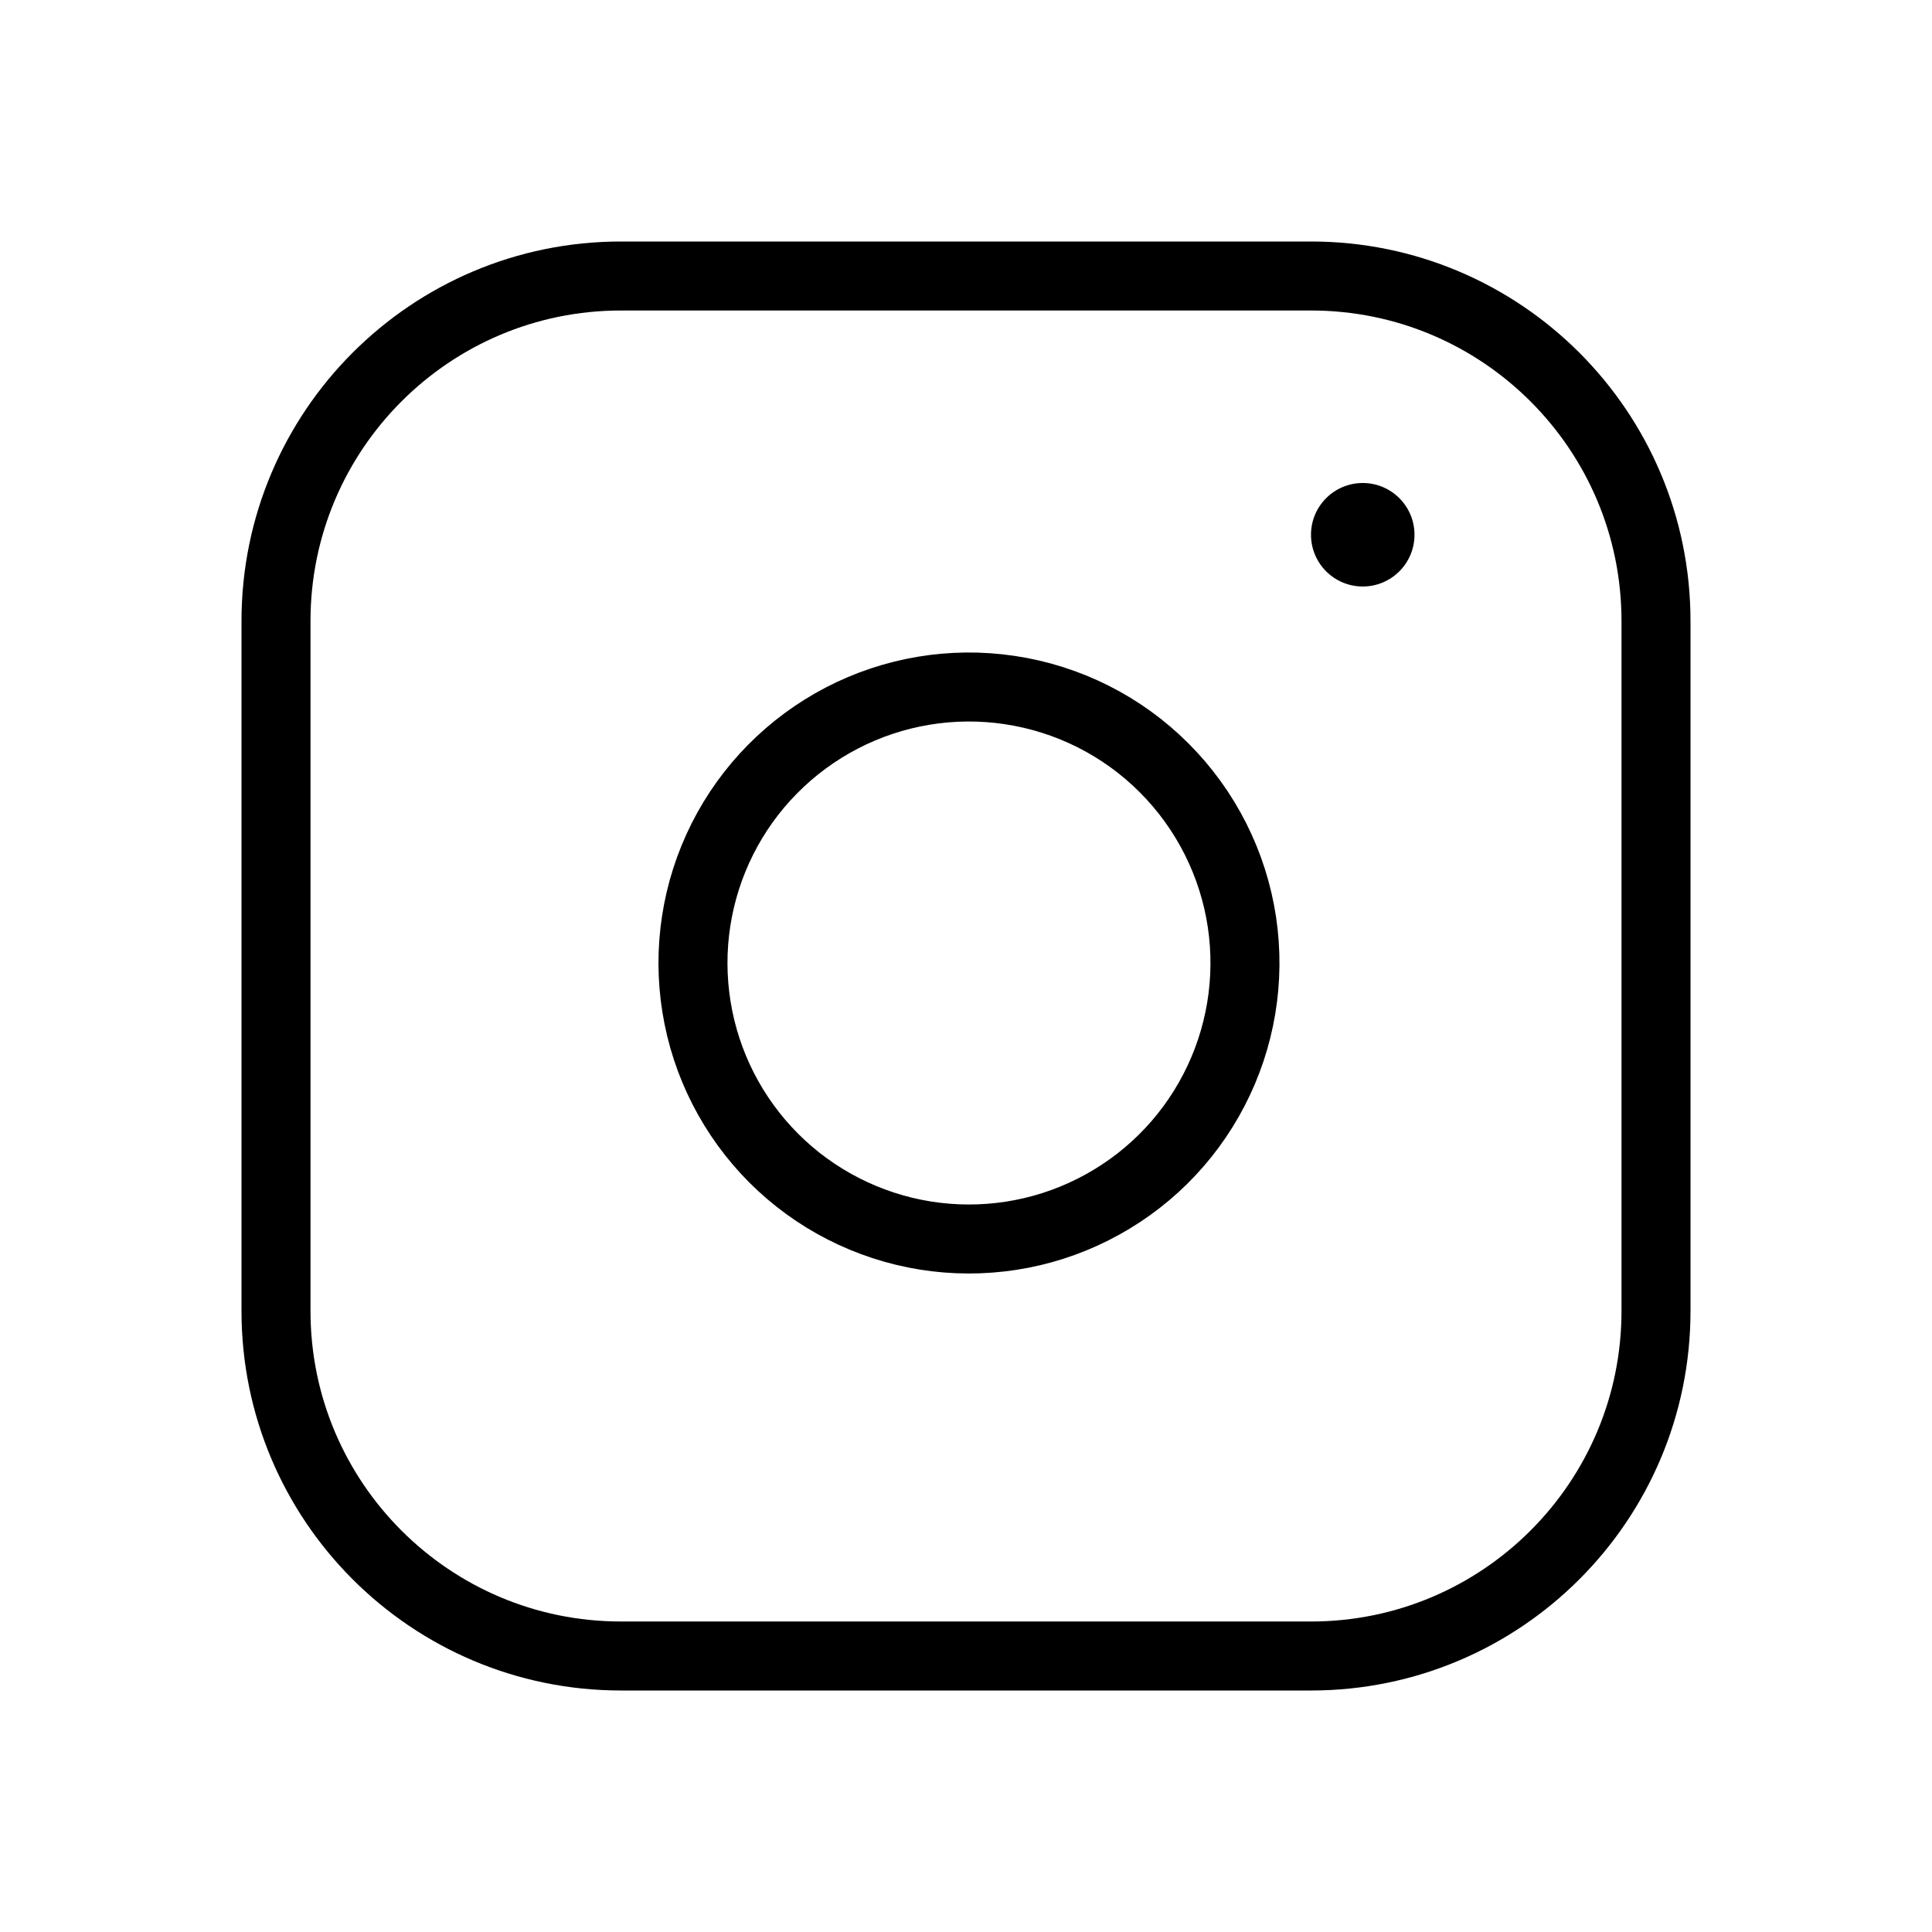
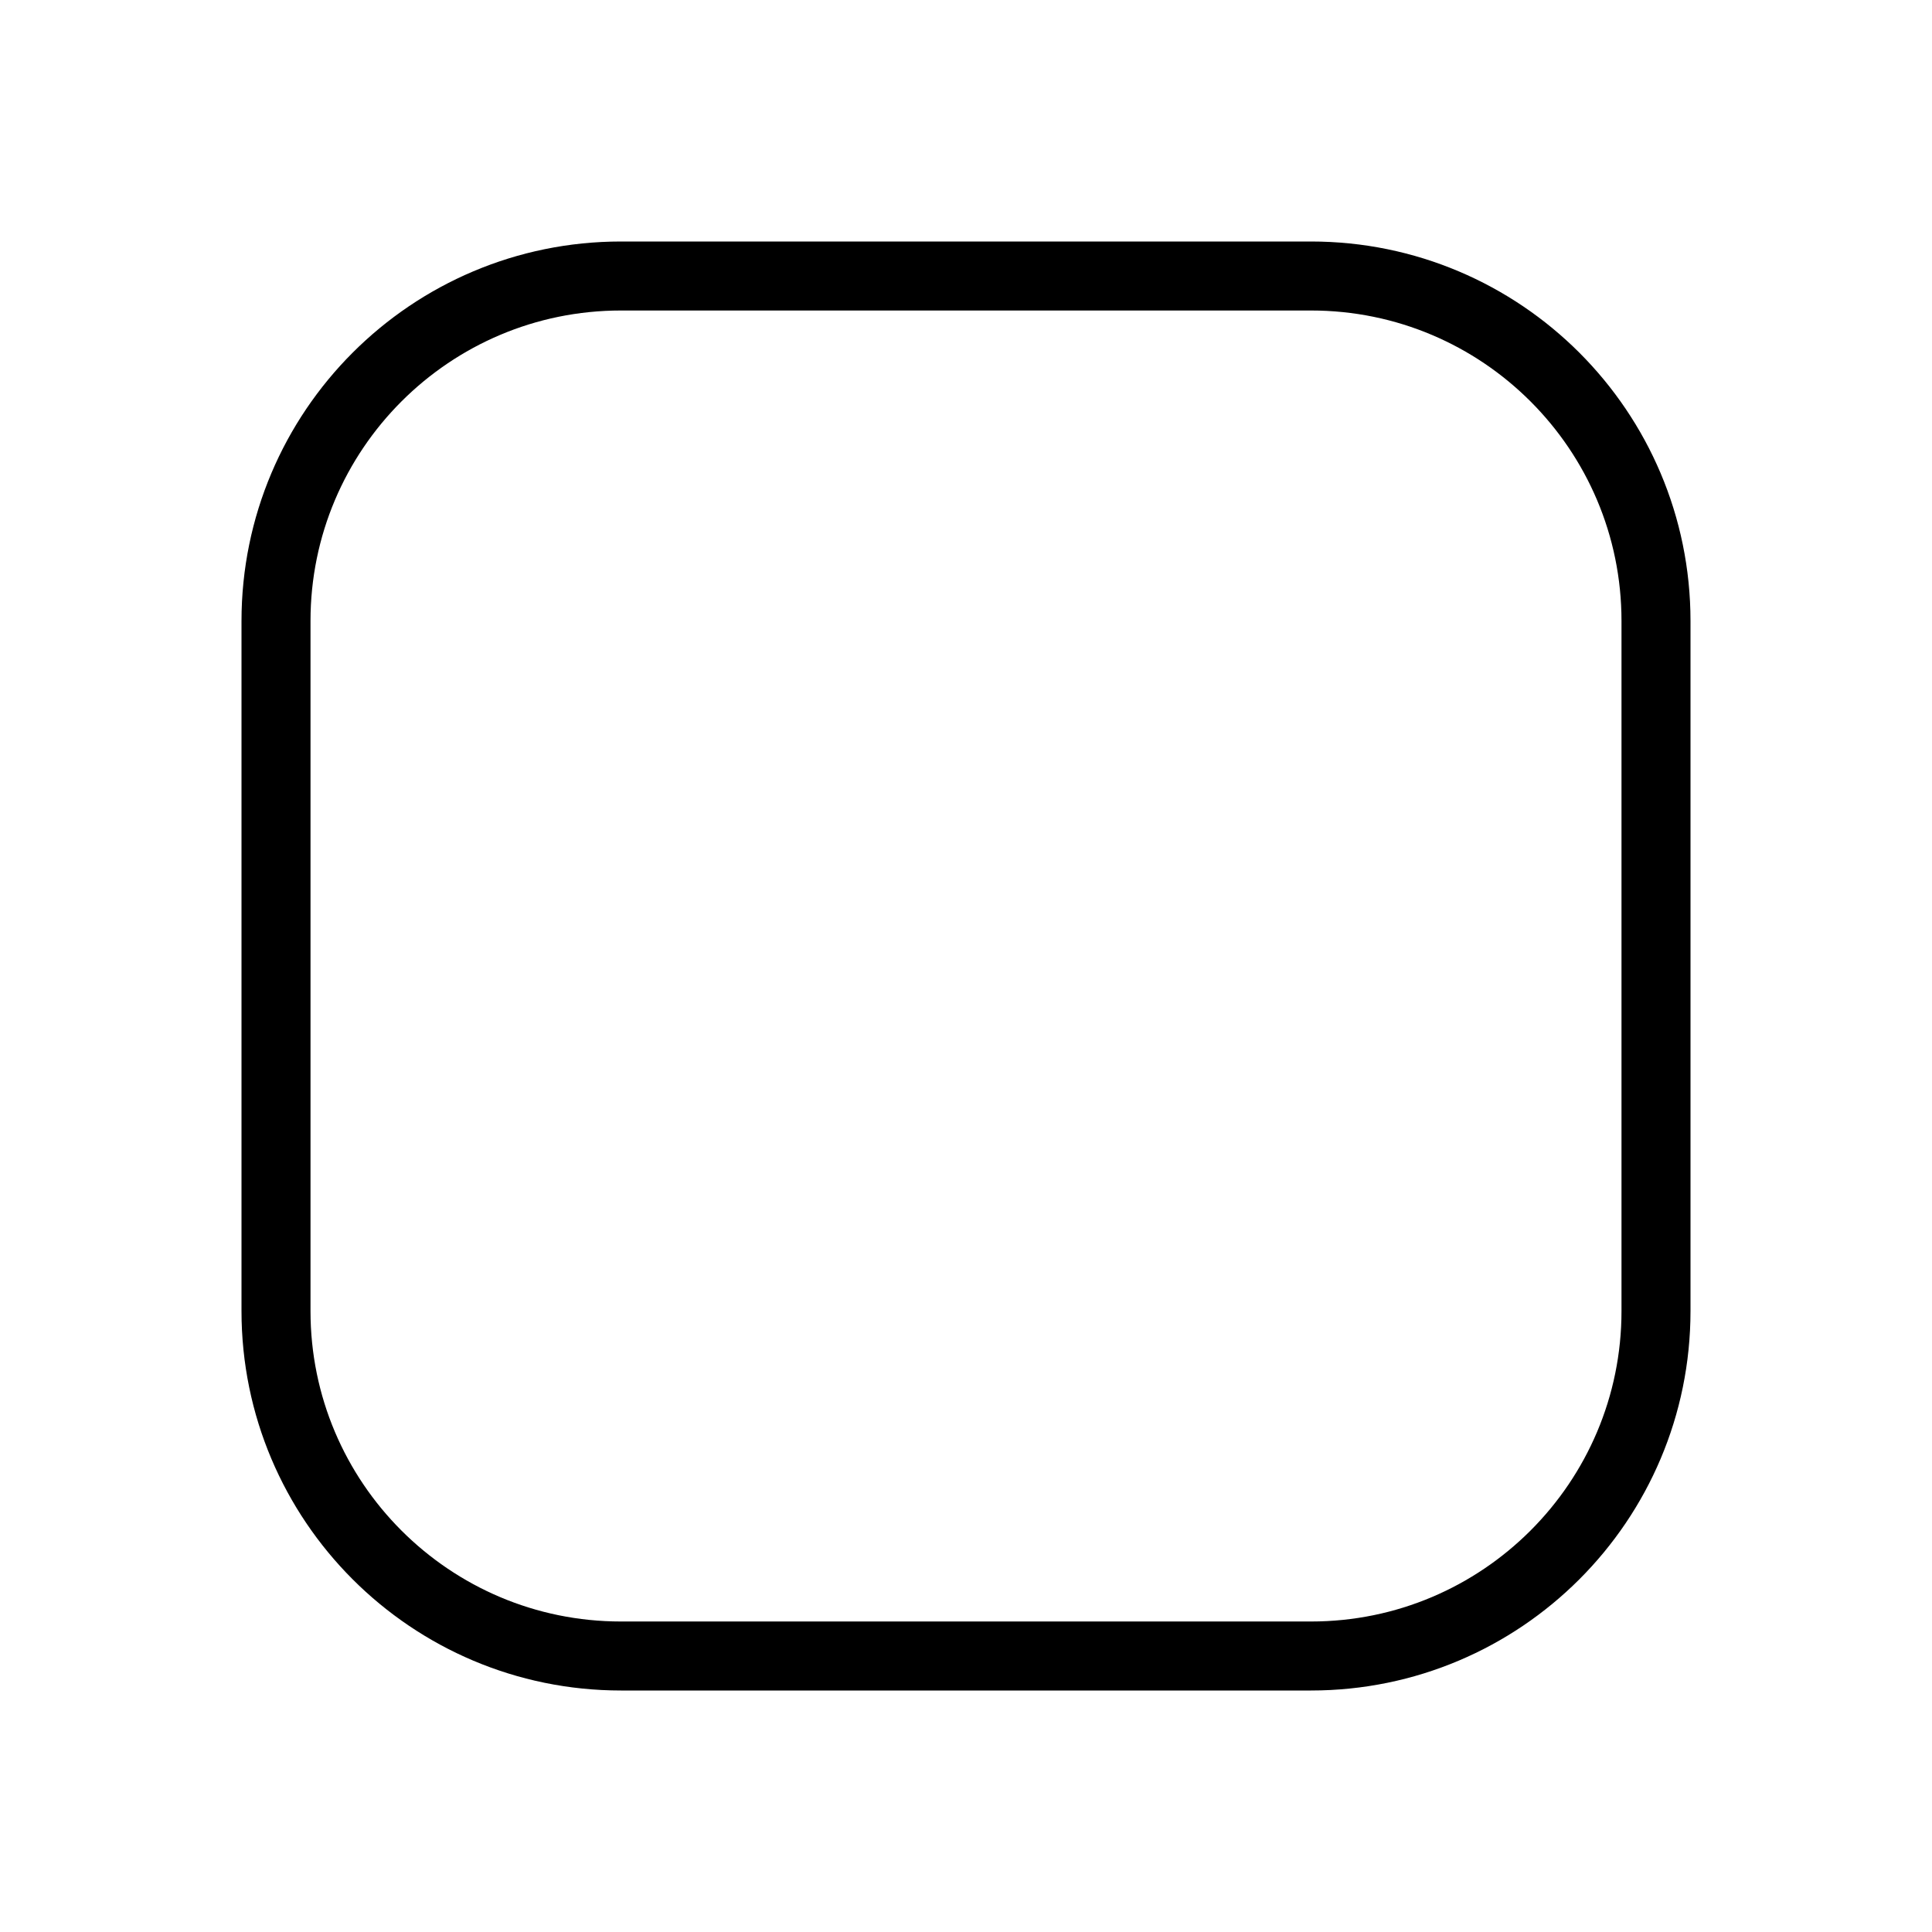
<svg xmlns="http://www.w3.org/2000/svg" width="28" height="28" viewBox="0 0 28 28" fill="none">
  <path d="M19 4H9C6.239 4 4 6.239 4 9V19C4 21.761 6.239 24 9 24H19C21.761 24 24 21.761 24 19V9C24 6.239 21.761 4 19 4Z" stroke="black" stroke-linecap="round" stroke-linejoin="round" />
-   <path d="M18 13.37C18.123 14.202 17.981 15.052 17.593 15.799C17.206 16.546 16.593 17.151 15.841 17.529C15.09 17.908 14.238 18.039 13.408 17.906C12.577 17.772 11.809 17.38 11.214 16.785C10.62 16.19 10.227 15.423 10.094 14.592C9.96 13.761 10.092 12.91 10.47 12.158C10.848 11.407 11.454 10.794 12.201 10.406C12.947 10.019 13.797 9.876 14.63 10C15.479 10.126 16.265 10.521 16.871 11.128C17.478 11.735 17.874 12.521 18 13.37Z" stroke="black" stroke-linecap="round" stroke-linejoin="round" />
-   <circle cx="19.75" cy="7.75" r="0.75" fill="black" />
</svg>